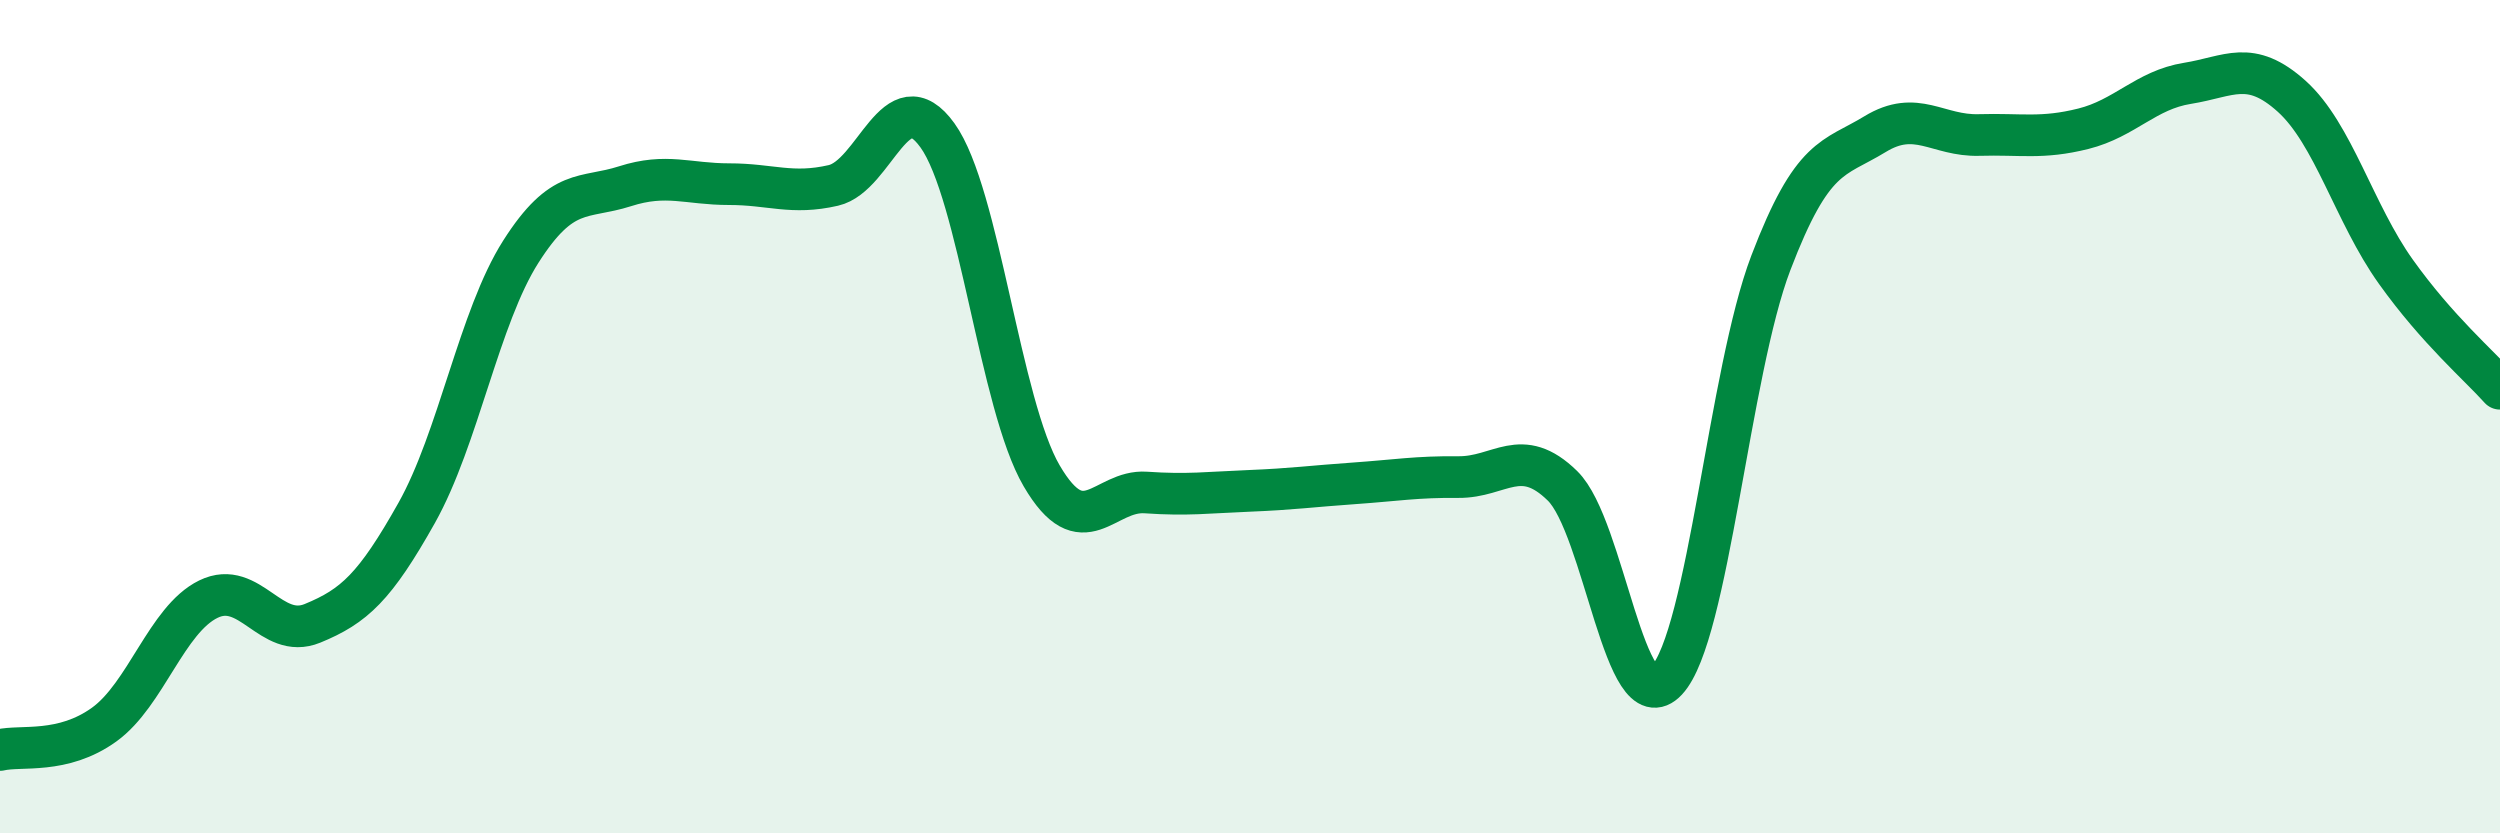
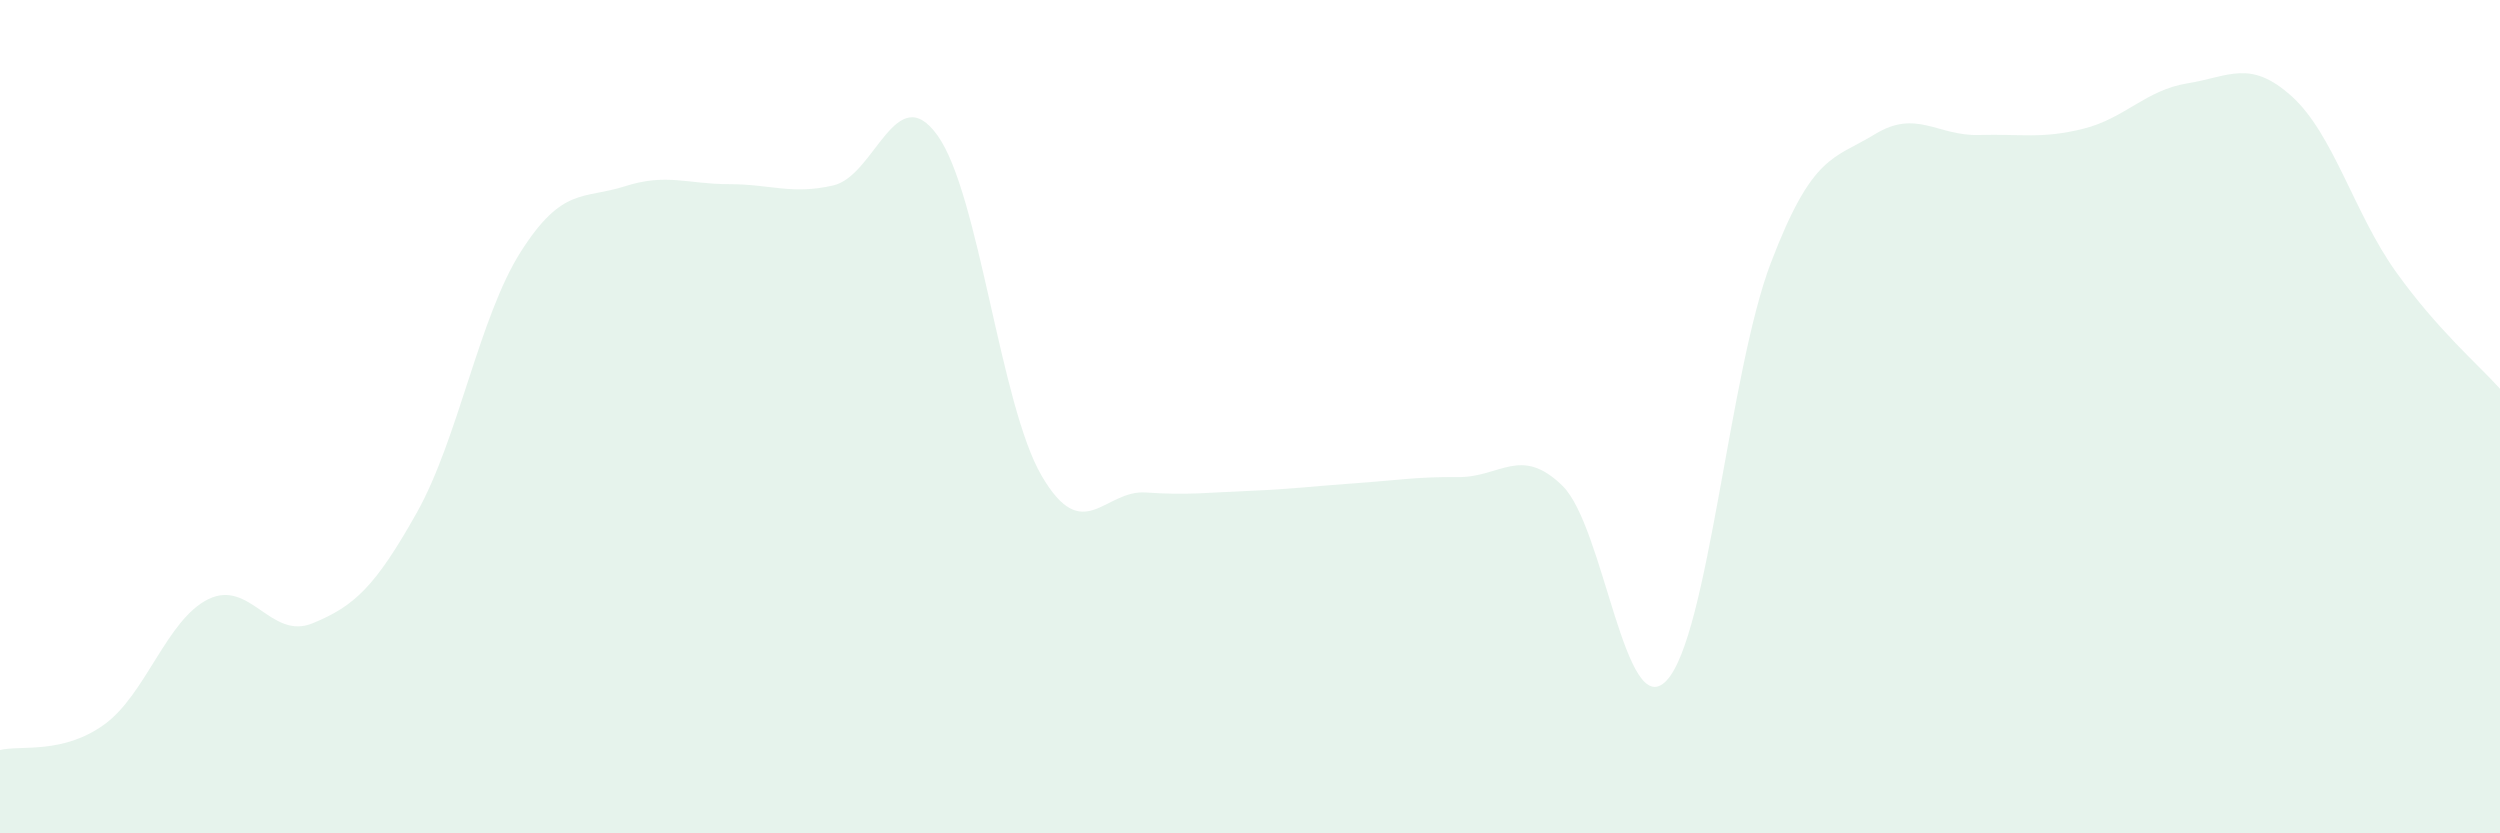
<svg xmlns="http://www.w3.org/2000/svg" width="60" height="20" viewBox="0 0 60 20">
  <path d="M 0,18 C 0.5,17.88 1.5,18.11 2.5,17.39 C 3.5,16.67 4,14.87 5,14.38 C 6,13.89 6.5,15.37 7.5,14.96 C 8.5,14.55 9,14.09 10,12.31 C 11,10.53 11.5,7.61 12.5,6.04 C 13.5,4.47 14,4.79 15,4.47 C 16,4.15 16.5,4.42 17.5,4.42 C 18.5,4.42 19,4.68 20,4.45 C 21,4.22 21.5,1.86 22.5,3.25 C 23.5,4.64 24,9.71 25,11.42 C 26,13.13 26.5,11.75 27.5,11.82 C 28.5,11.89 29,11.82 30,11.78 C 31,11.74 31.5,11.67 32.5,11.6 C 33.5,11.53 34,11.44 35,11.45 C 36,11.46 36.5,10.68 37.5,11.66 C 38.5,12.64 39,17.4 40,16.33 C 41,15.26 41.5,8.93 42.5,6.31 C 43.5,3.69 44,3.83 45,3.22 C 46,2.61 46.5,3.27 47.5,3.24 C 48.5,3.21 49,3.34 50,3.09 C 51,2.84 51.5,2.16 52.5,2 C 53.5,1.84 54,1.41 55,2.31 C 56,3.21 56.5,5.12 57.5,6.52 C 58.5,7.92 59.5,8.77 60,9.33L60 20L0 20Z" fill="#008740" opacity="0.1" stroke-linecap="round" stroke-linejoin="round" />
-   <path d="M 0,18 C 0.5,17.88 1.5,18.11 2.5,17.39 C 3.5,16.67 4,14.87 5,14.38 C 6,13.89 6.5,15.37 7.5,14.96 C 8.5,14.55 9,14.09 10,12.31 C 11,10.53 11.5,7.61 12.5,6.04 C 13.5,4.47 14,4.79 15,4.47 C 16,4.15 16.5,4.42 17.5,4.42 C 18.5,4.42 19,4.68 20,4.45 C 21,4.22 21.5,1.86 22.5,3.25 C 23.5,4.64 24,9.71 25,11.42 C 26,13.13 26.5,11.75 27.5,11.82 C 28.5,11.89 29,11.82 30,11.78 C 31,11.74 31.5,11.67 32.5,11.6 C 33.5,11.53 34,11.44 35,11.45 C 36,11.46 36.5,10.68 37.5,11.66 C 38.5,12.64 39,17.4 40,16.33 C 41,15.26 41.5,8.93 42.5,6.31 C 43.5,3.69 44,3.83 45,3.22 C 46,2.61 46.5,3.27 47.5,3.24 C 48.5,3.21 49,3.34 50,3.09 C 51,2.84 51.5,2.16 52.5,2 C 53.5,1.84 54,1.41 55,2.31 C 56,3.21 56.5,5.12 57.5,6.52 C 58.5,7.92 59.5,8.77 60,9.33" stroke="#008740" stroke-width="1" fill="none" stroke-linecap="round" stroke-linejoin="round" />
</svg>